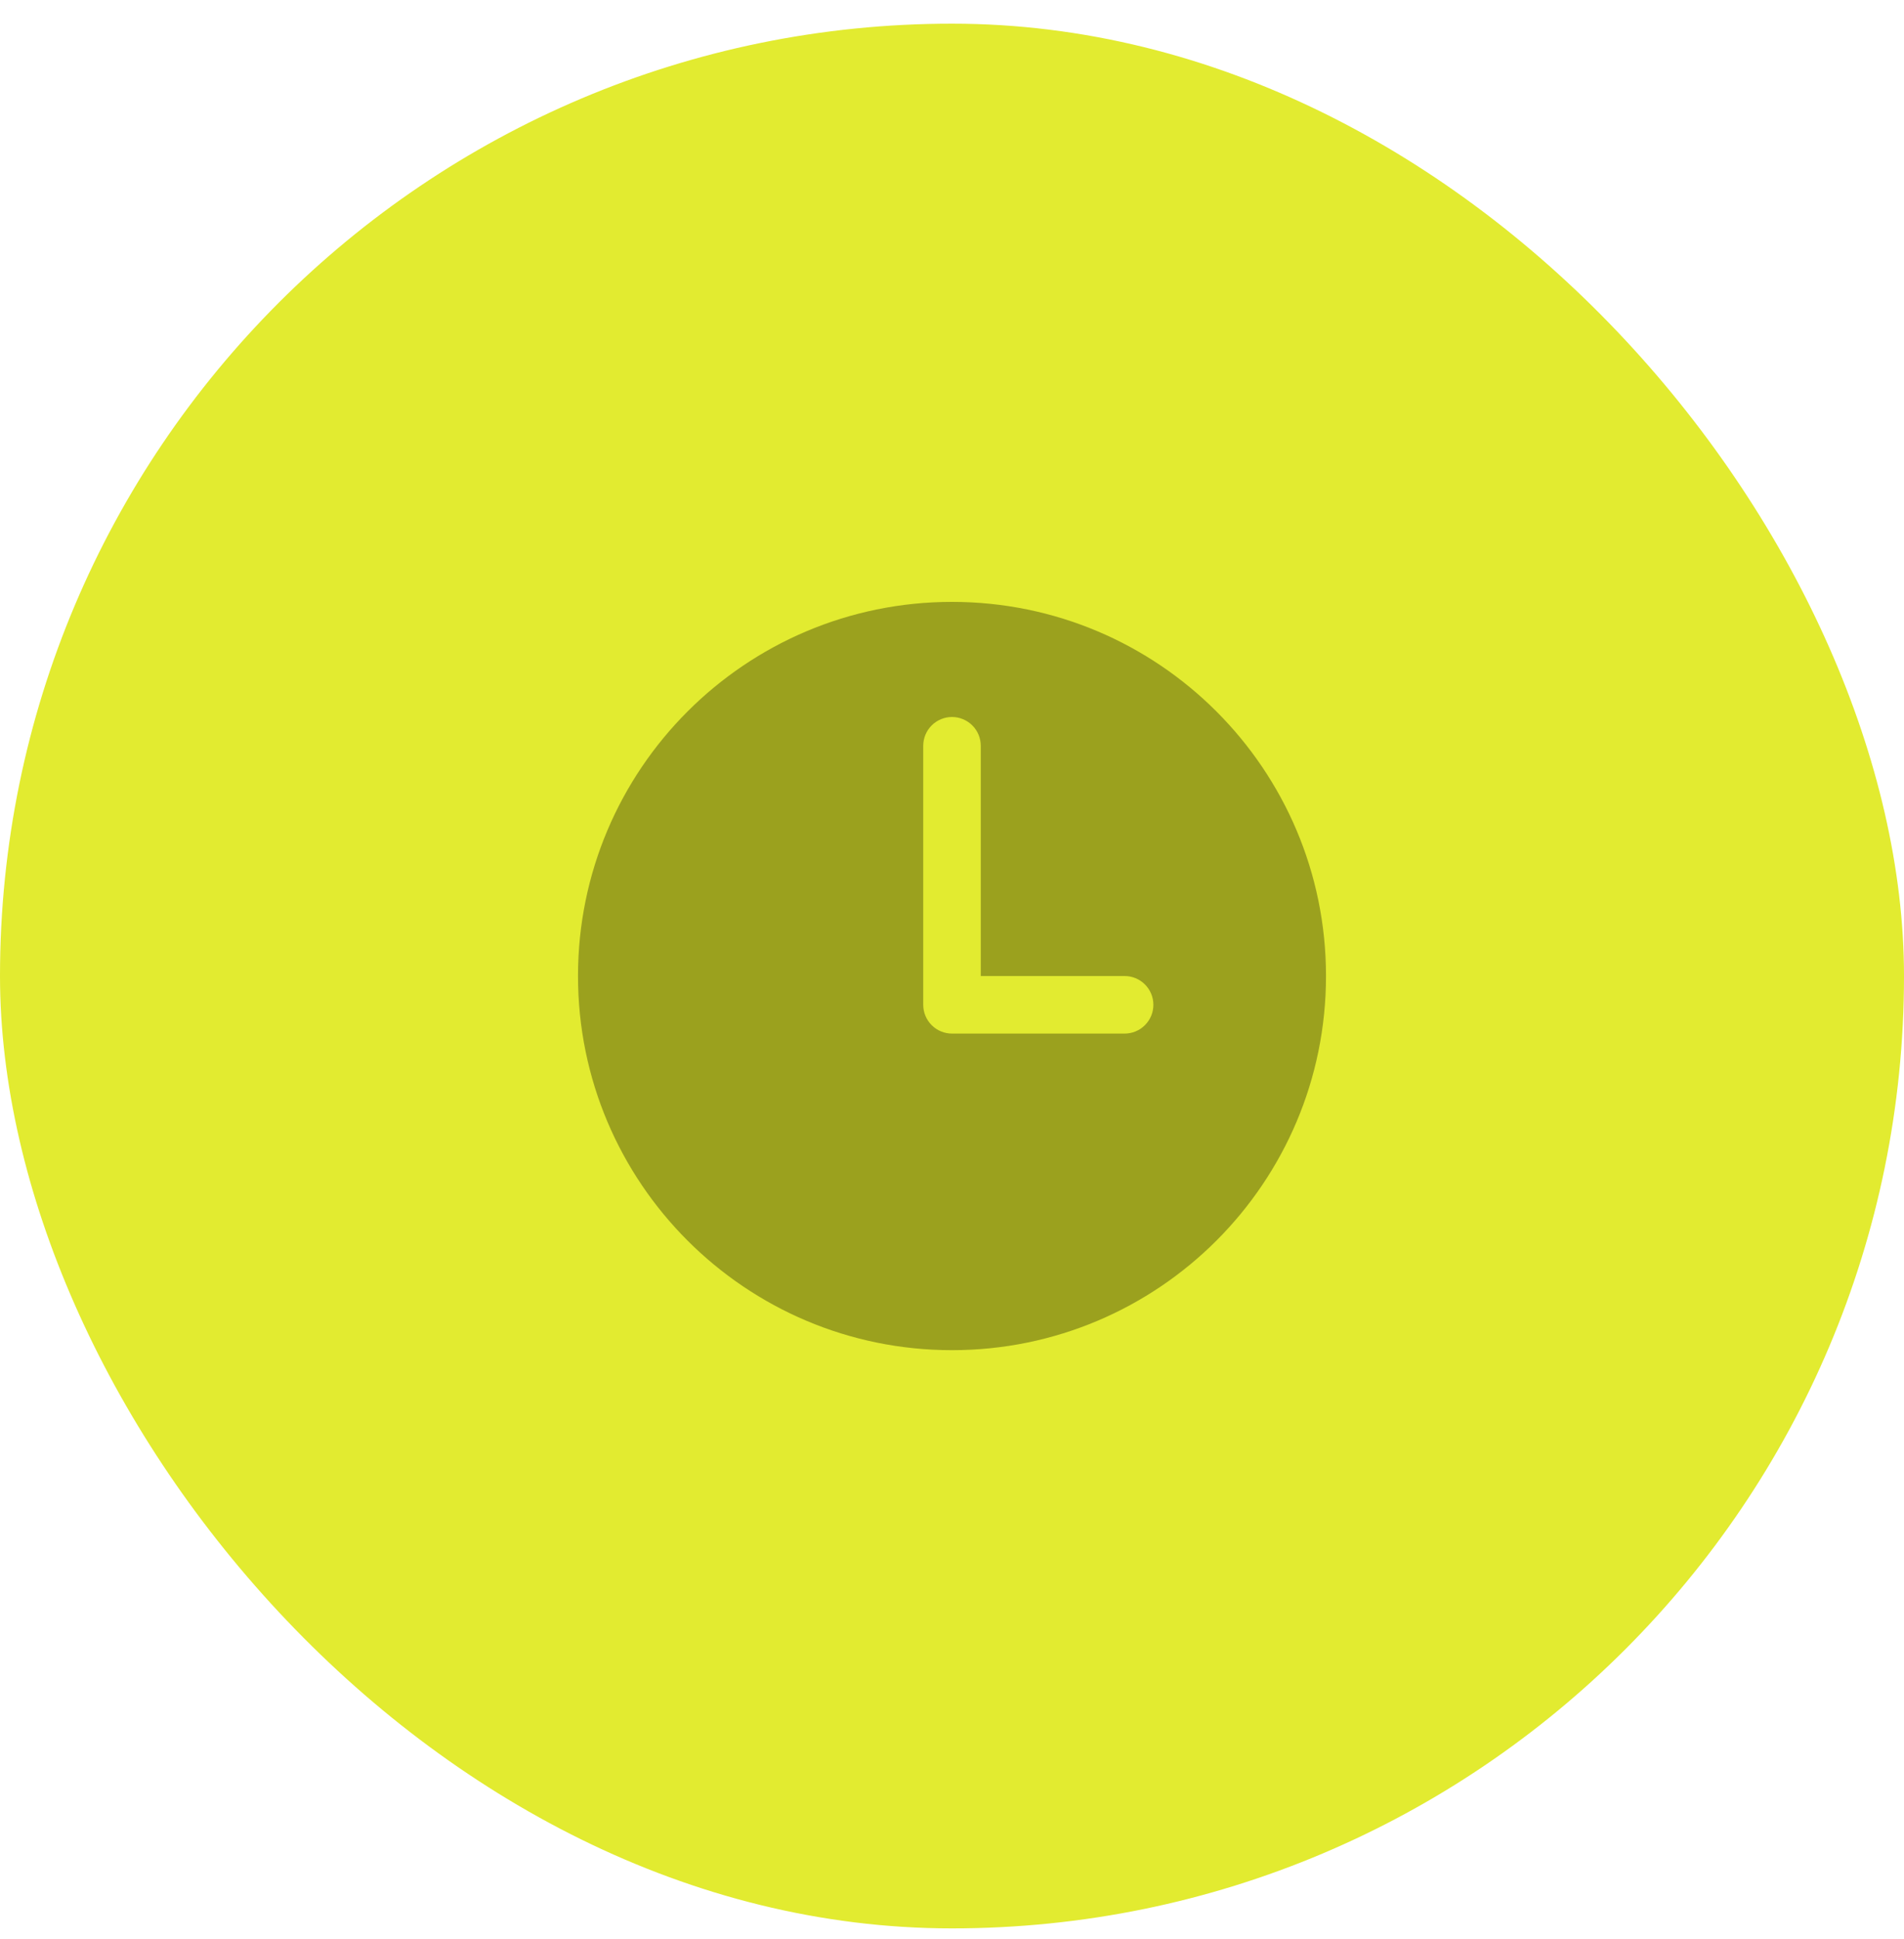
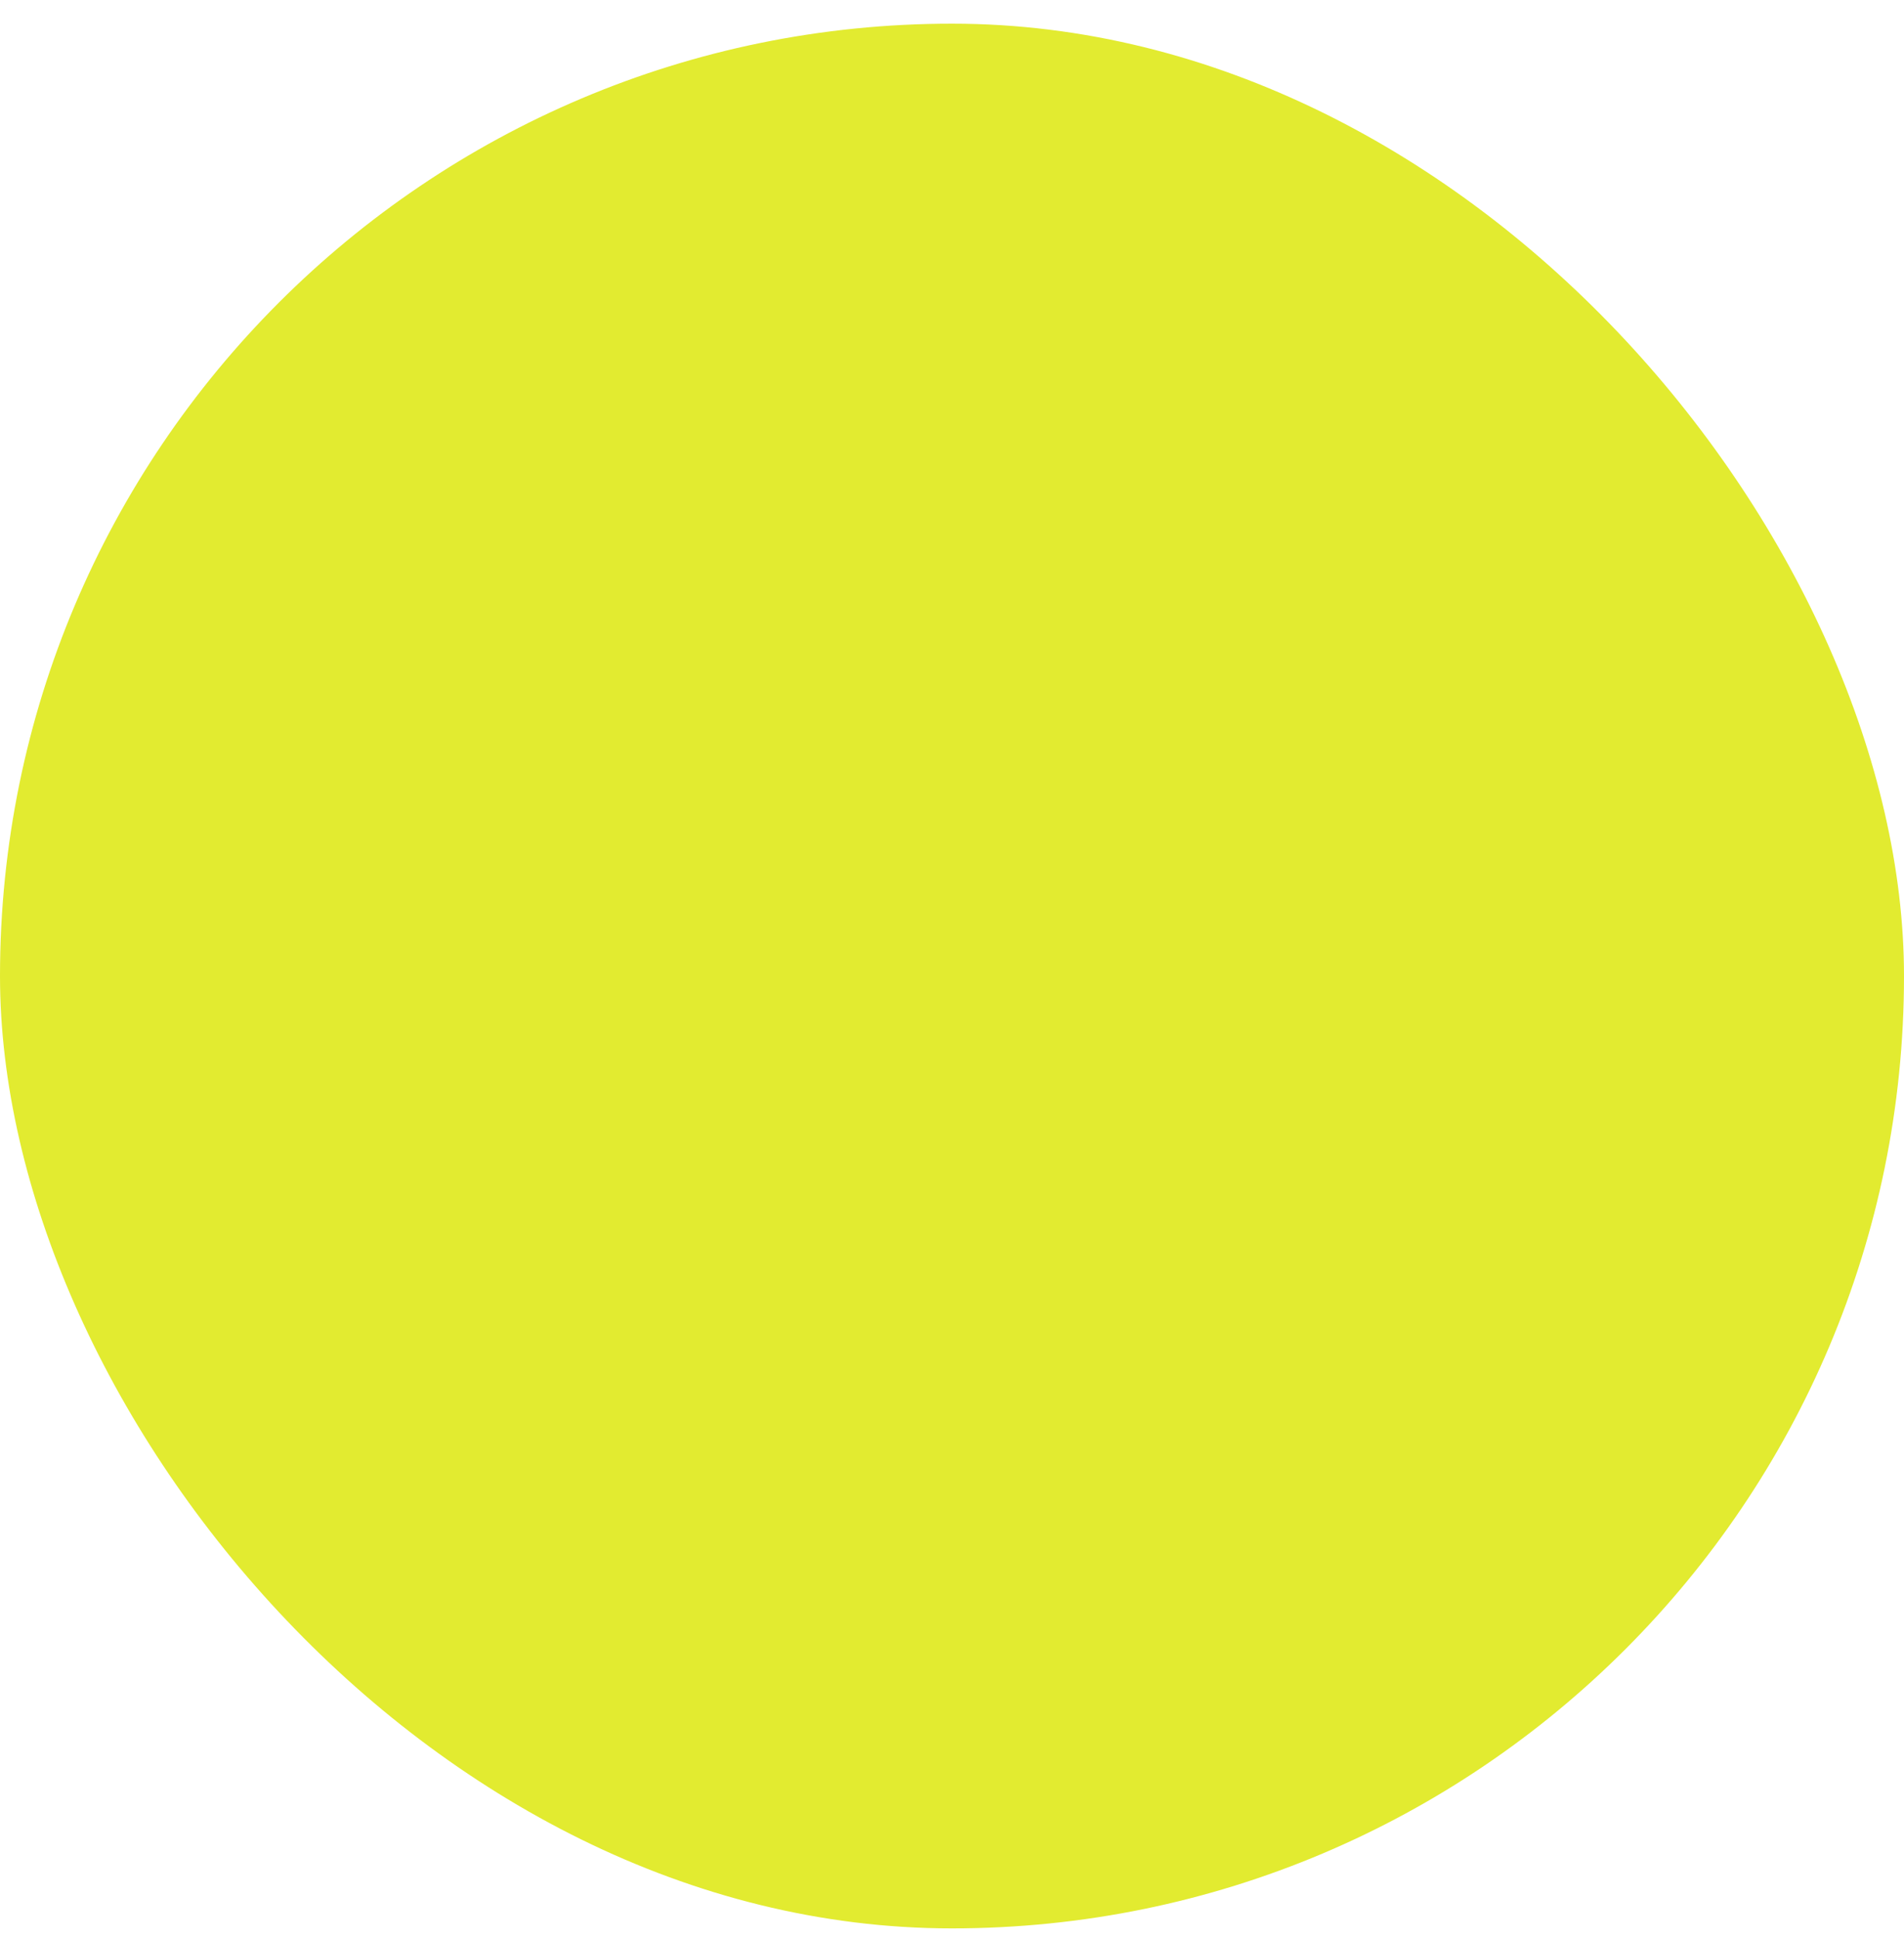
<svg xmlns="http://www.w3.org/2000/svg" width="56" height="57" viewBox="0 0 56 57" fill="none">
  <rect y="0.696" width="56" height="56" rx="28" fill="#E2EB30" />
-   <path d="M28 17.696C21.925 17.696 17 22.621 17 28.696C17 34.771 21.925 39.696 28 39.696C34.075 39.696 39 34.771 39 28.696C39 22.621 34.075 17.696 28 17.696ZM33.077 30.388H28C27.776 30.388 27.56 30.299 27.402 30.14C27.243 29.982 27.154 29.766 27.154 29.542V21.927C27.154 21.702 27.243 21.487 27.402 21.328C27.56 21.17 27.776 21.08 28 21.08C28.224 21.08 28.44 21.17 28.598 21.328C28.757 21.487 28.846 21.702 28.846 21.927V28.696H33.077C33.301 28.696 33.517 28.785 33.675 28.944C33.834 29.102 33.923 29.317 33.923 29.542C33.923 29.766 33.834 29.982 33.675 30.14C33.517 30.299 33.301 30.388 33.077 30.388Z" fill="#9BA11E" />
</svg>